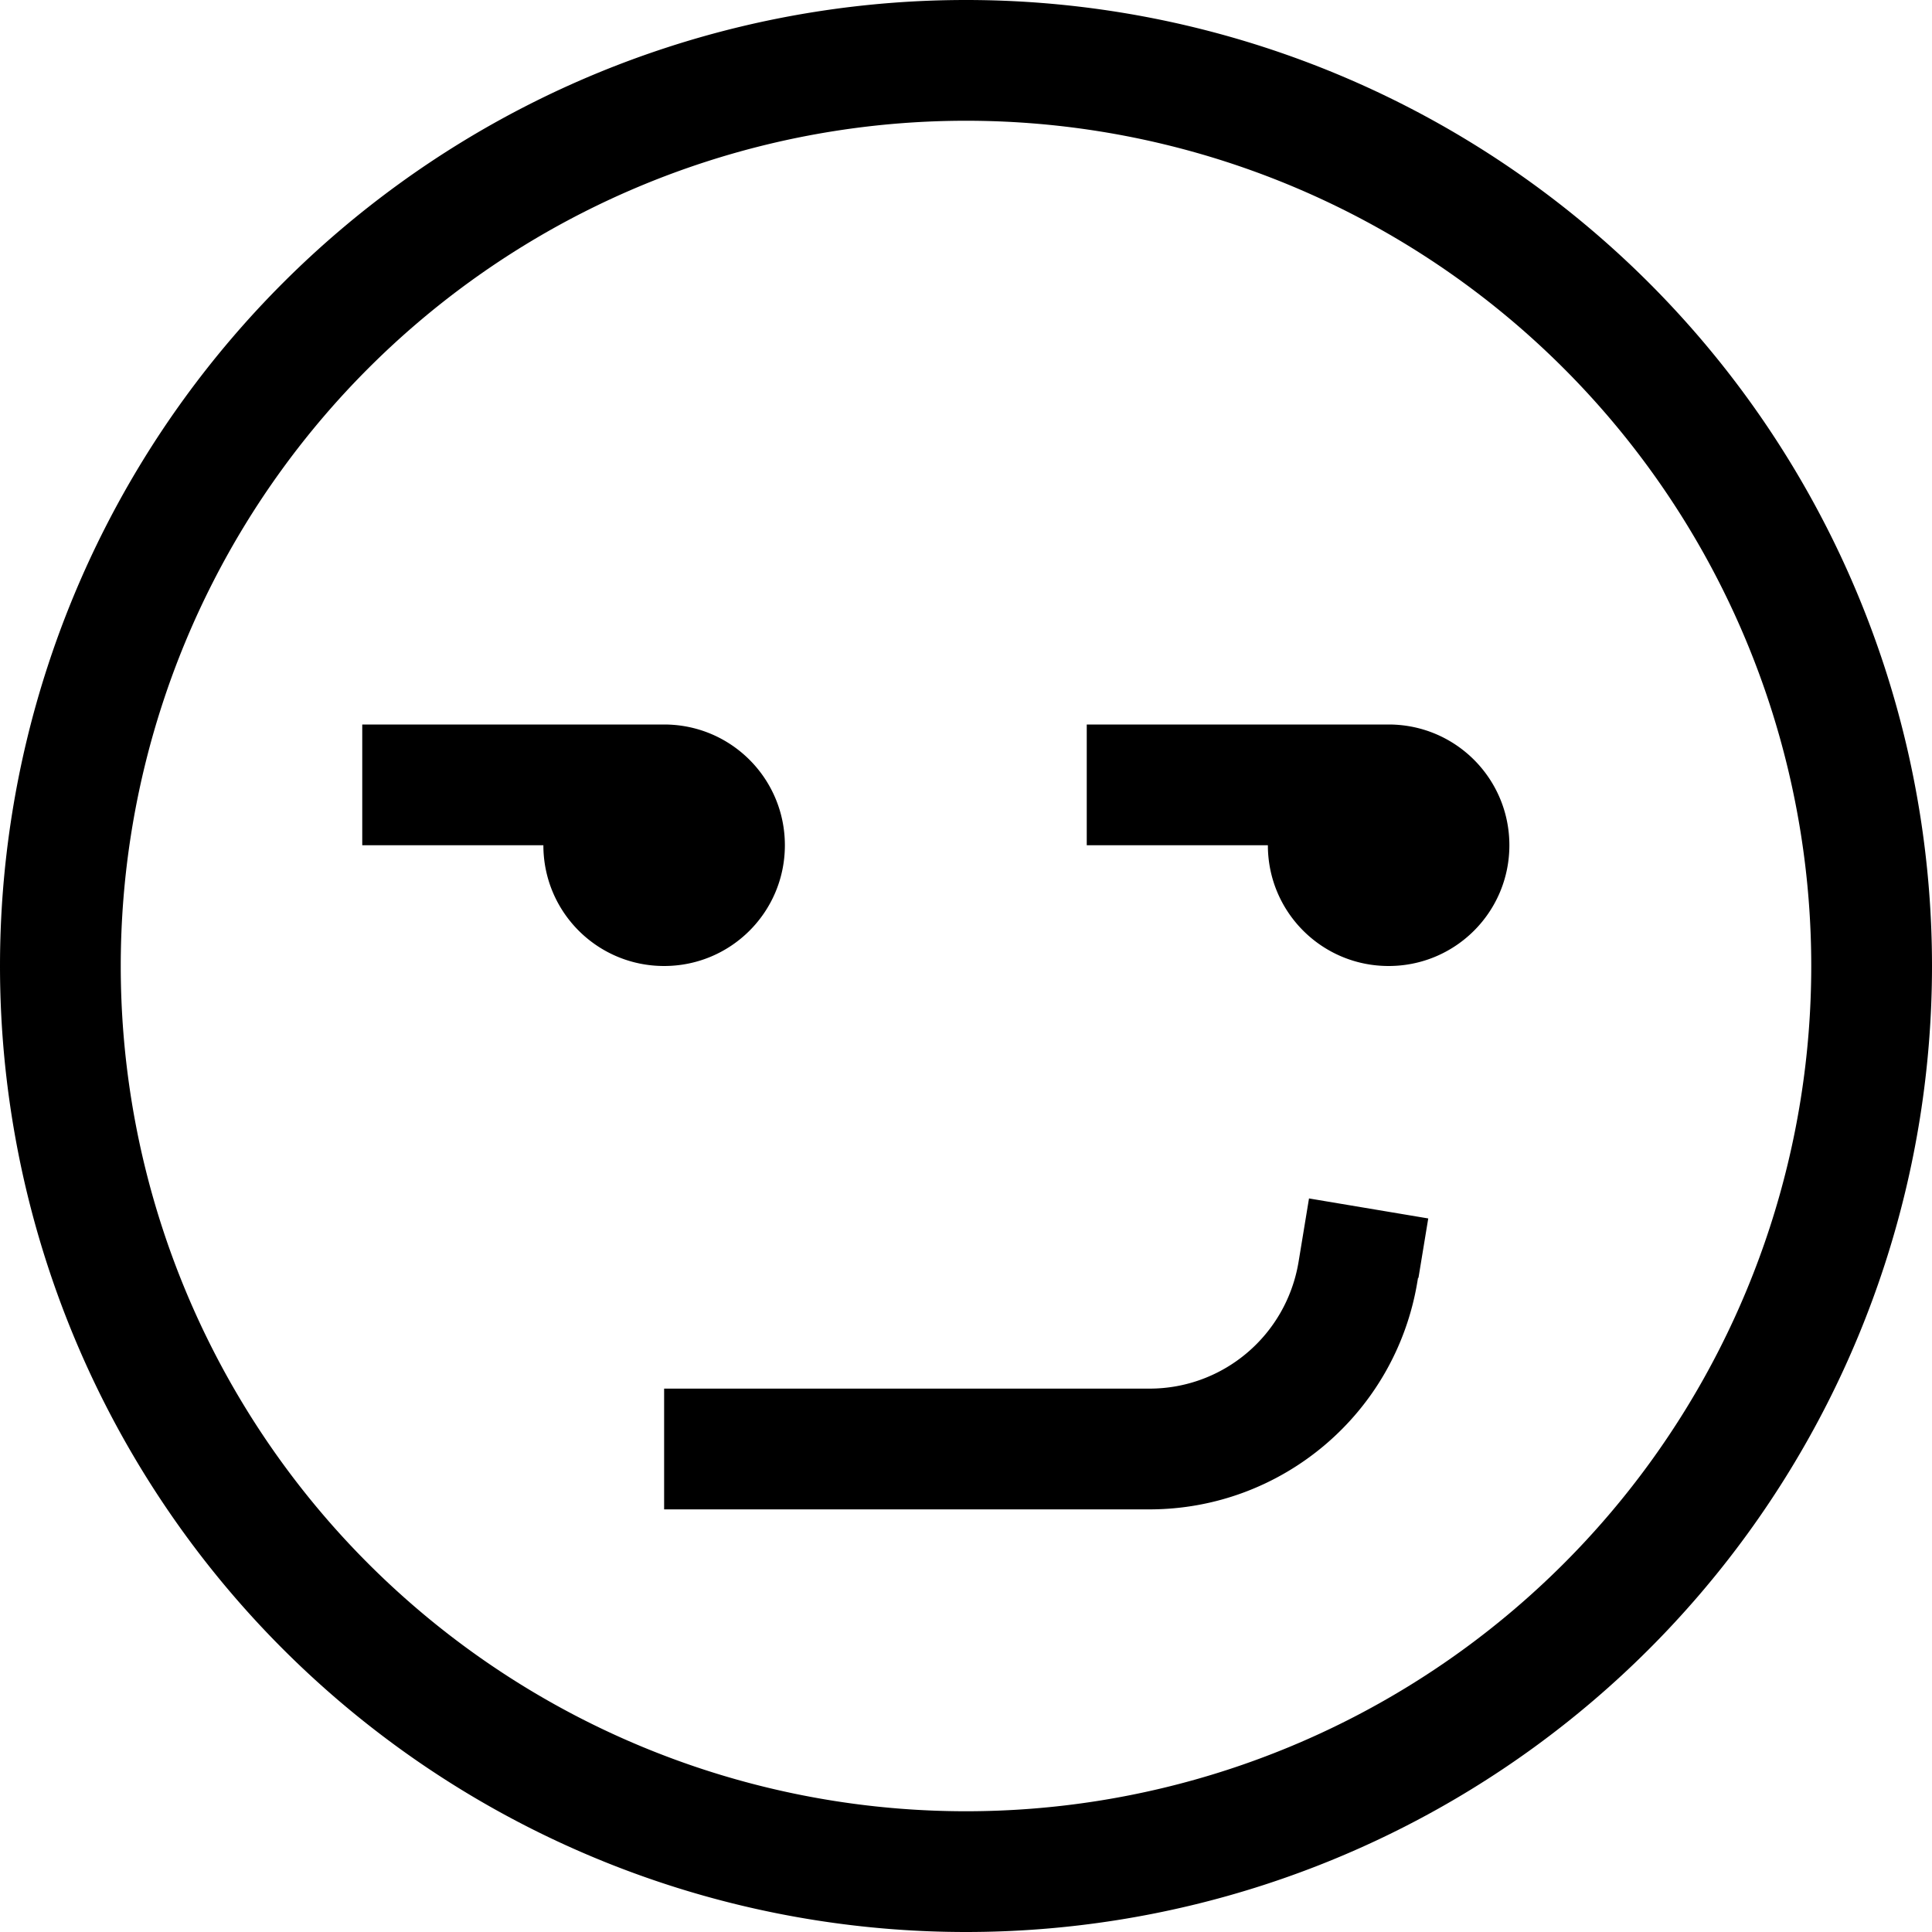
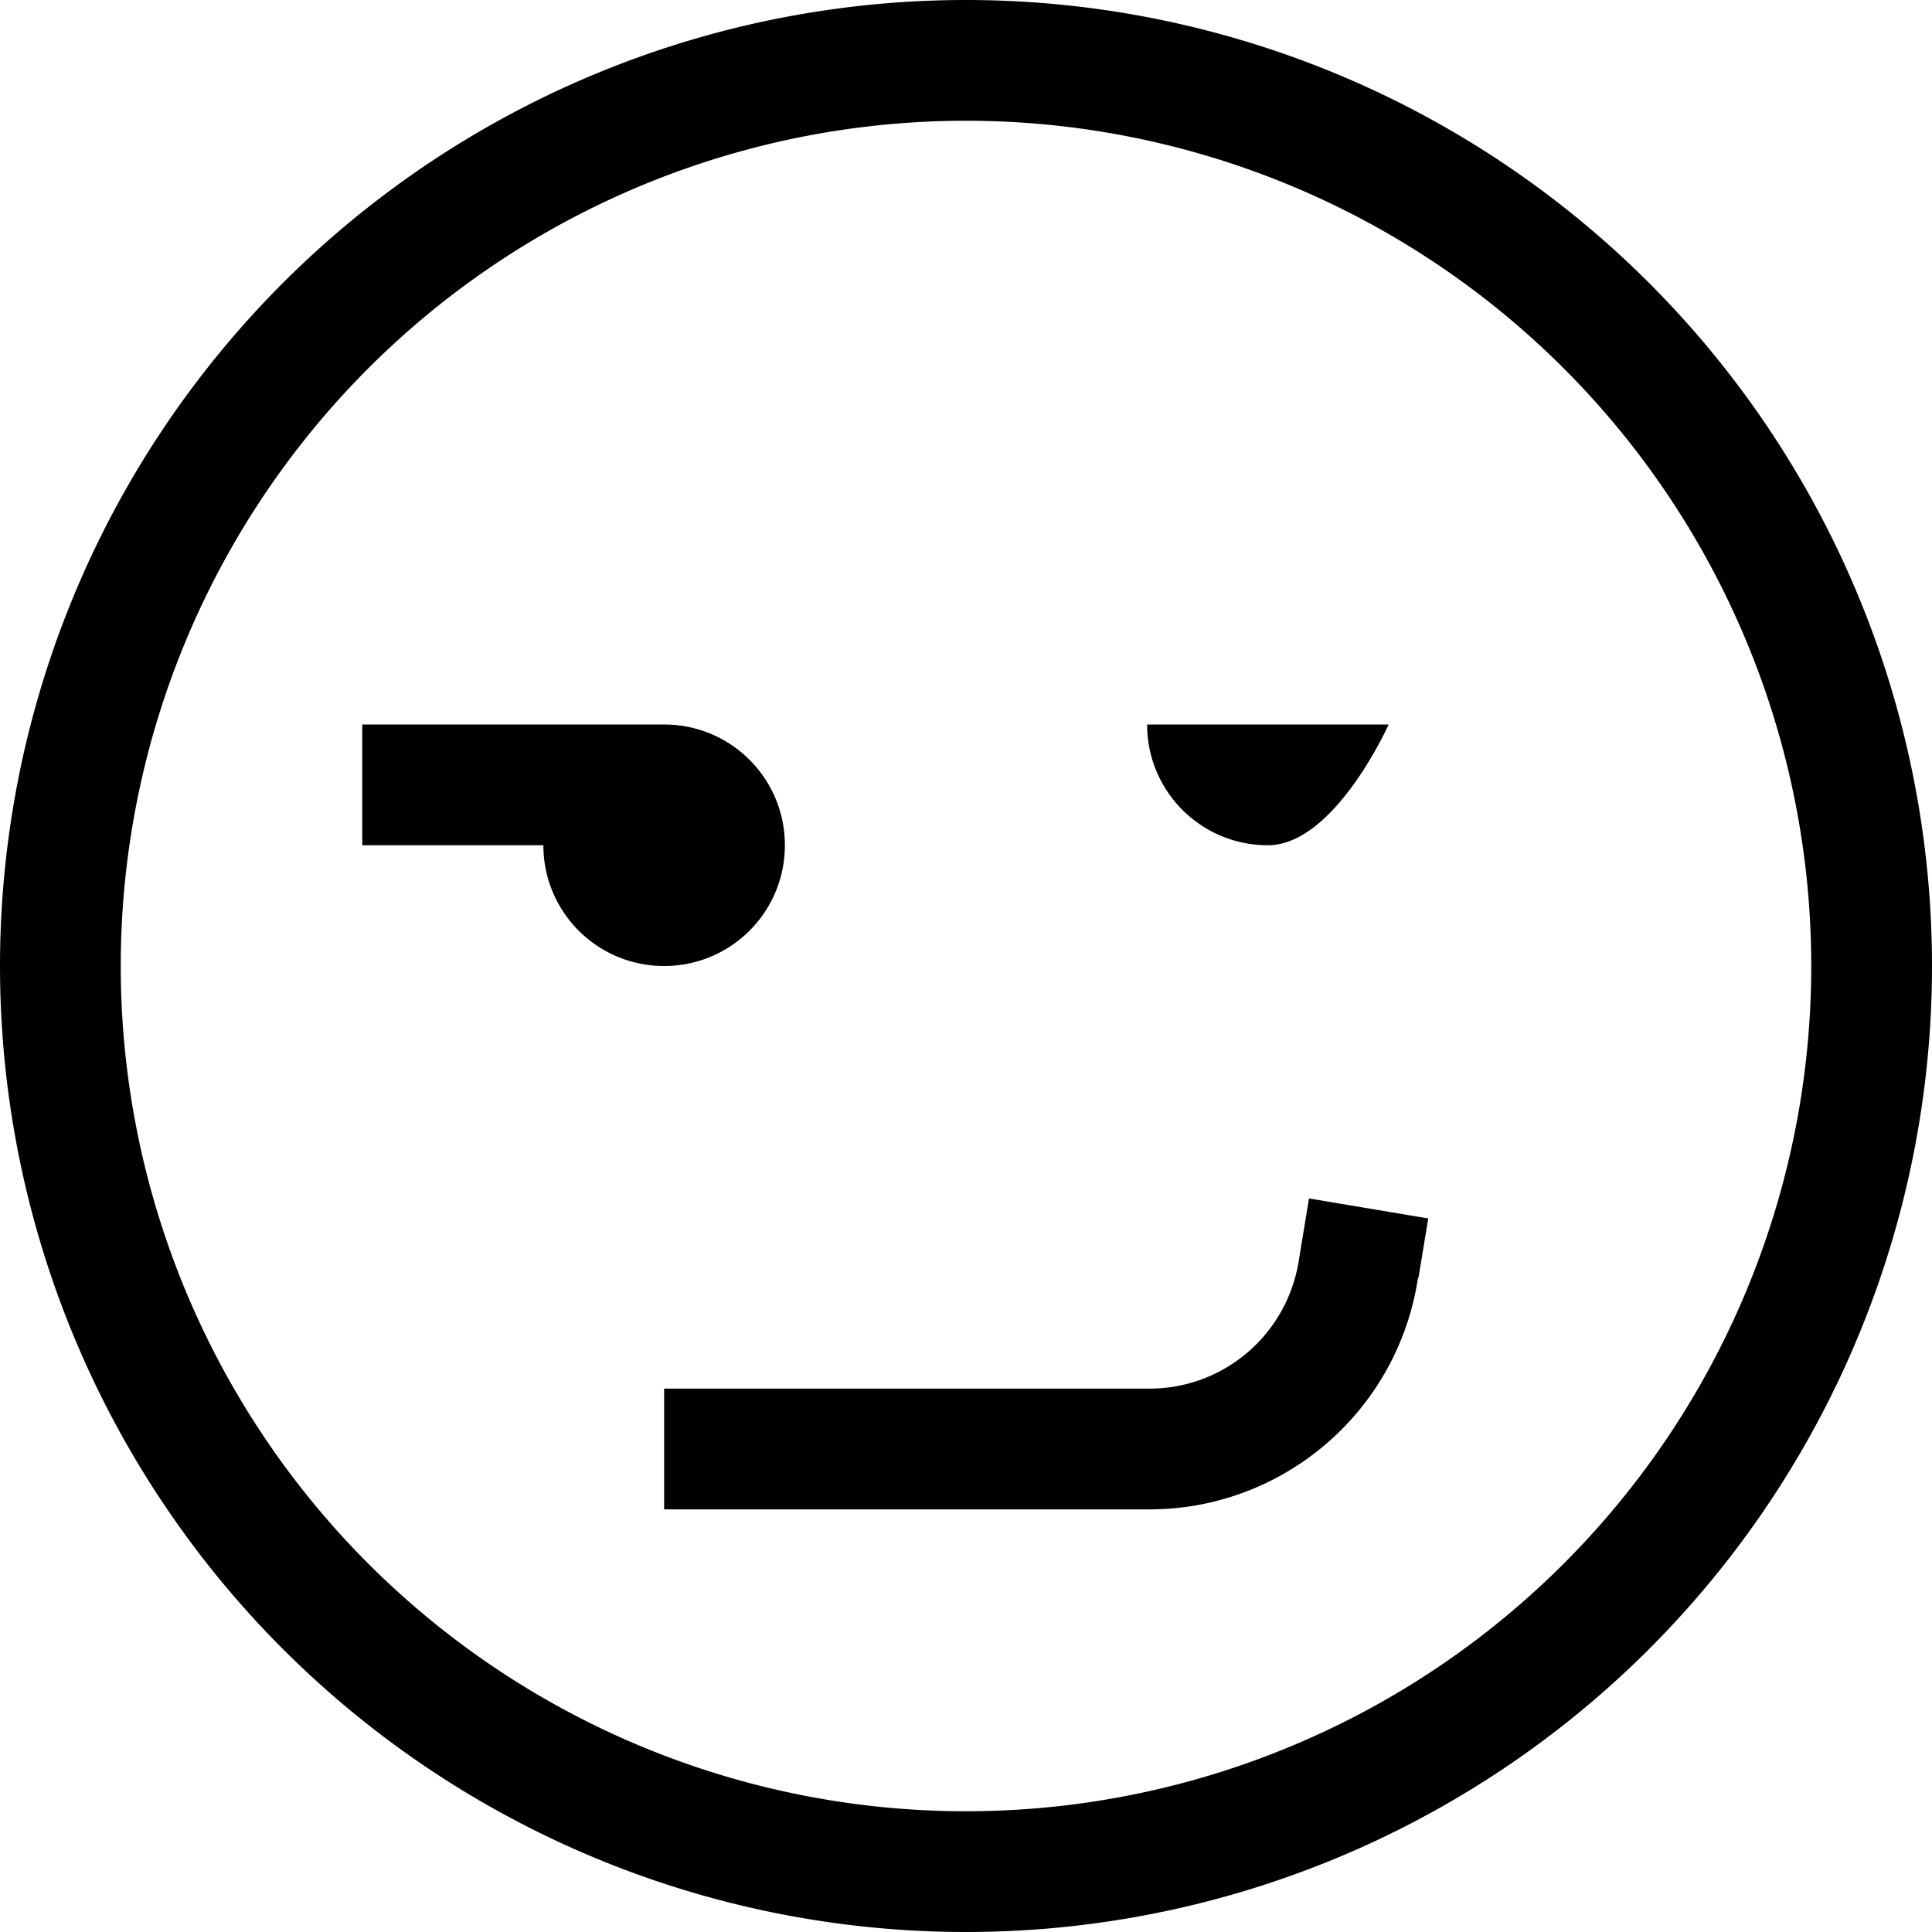
<svg xmlns="http://www.w3.org/2000/svg" viewBox="0 0 512 512">
-   <path d="M480 256A224 224 0 1 0 32 256a224 224 0 1 0 448 0zM0 256a256 256 0 1 1 512 0A256 256 0 1 1 0 256zm375.8 82.6l-.2 1.2c-5.8 34.7-35.8 60.2-71 60.2H192 176V368h16H304.6c19.6 0 36.2-14.1 39.5-33.4l.2-1.2 2.6-15.8 31.6 5.3-2.6 15.8zM112 192h64c17.7 0 32 14.3 32 32s-14.3 32-32 32s-32-14.3-32-32H112 96V192h16zm176 0h16 64c17.7 0 32 14.3 32 32s-14.3 32-32 32s-32-14.3-32-32H304 288V192z" />
+   <path d="M480 256A224 224 0 1 0 32 256a224 224 0 1 0 448 0zM0 256a256 256 0 1 1 512 0A256 256 0 1 1 0 256zm375.8 82.6l-.2 1.2c-5.8 34.7-35.8 60.2-71 60.2H192 176V368h16H304.6c19.6 0 36.2-14.1 39.5-33.4l.2-1.2 2.6-15.8 31.6 5.3-2.6 15.8zM112 192h64c17.7 0 32 14.3 32 32s-14.3 32-32 32s-32-14.3-32-32H112 96V192h16zm176 0h16 64s-14.3 32-32 32s-32-14.3-32-32H304 288V192z" />
</svg>